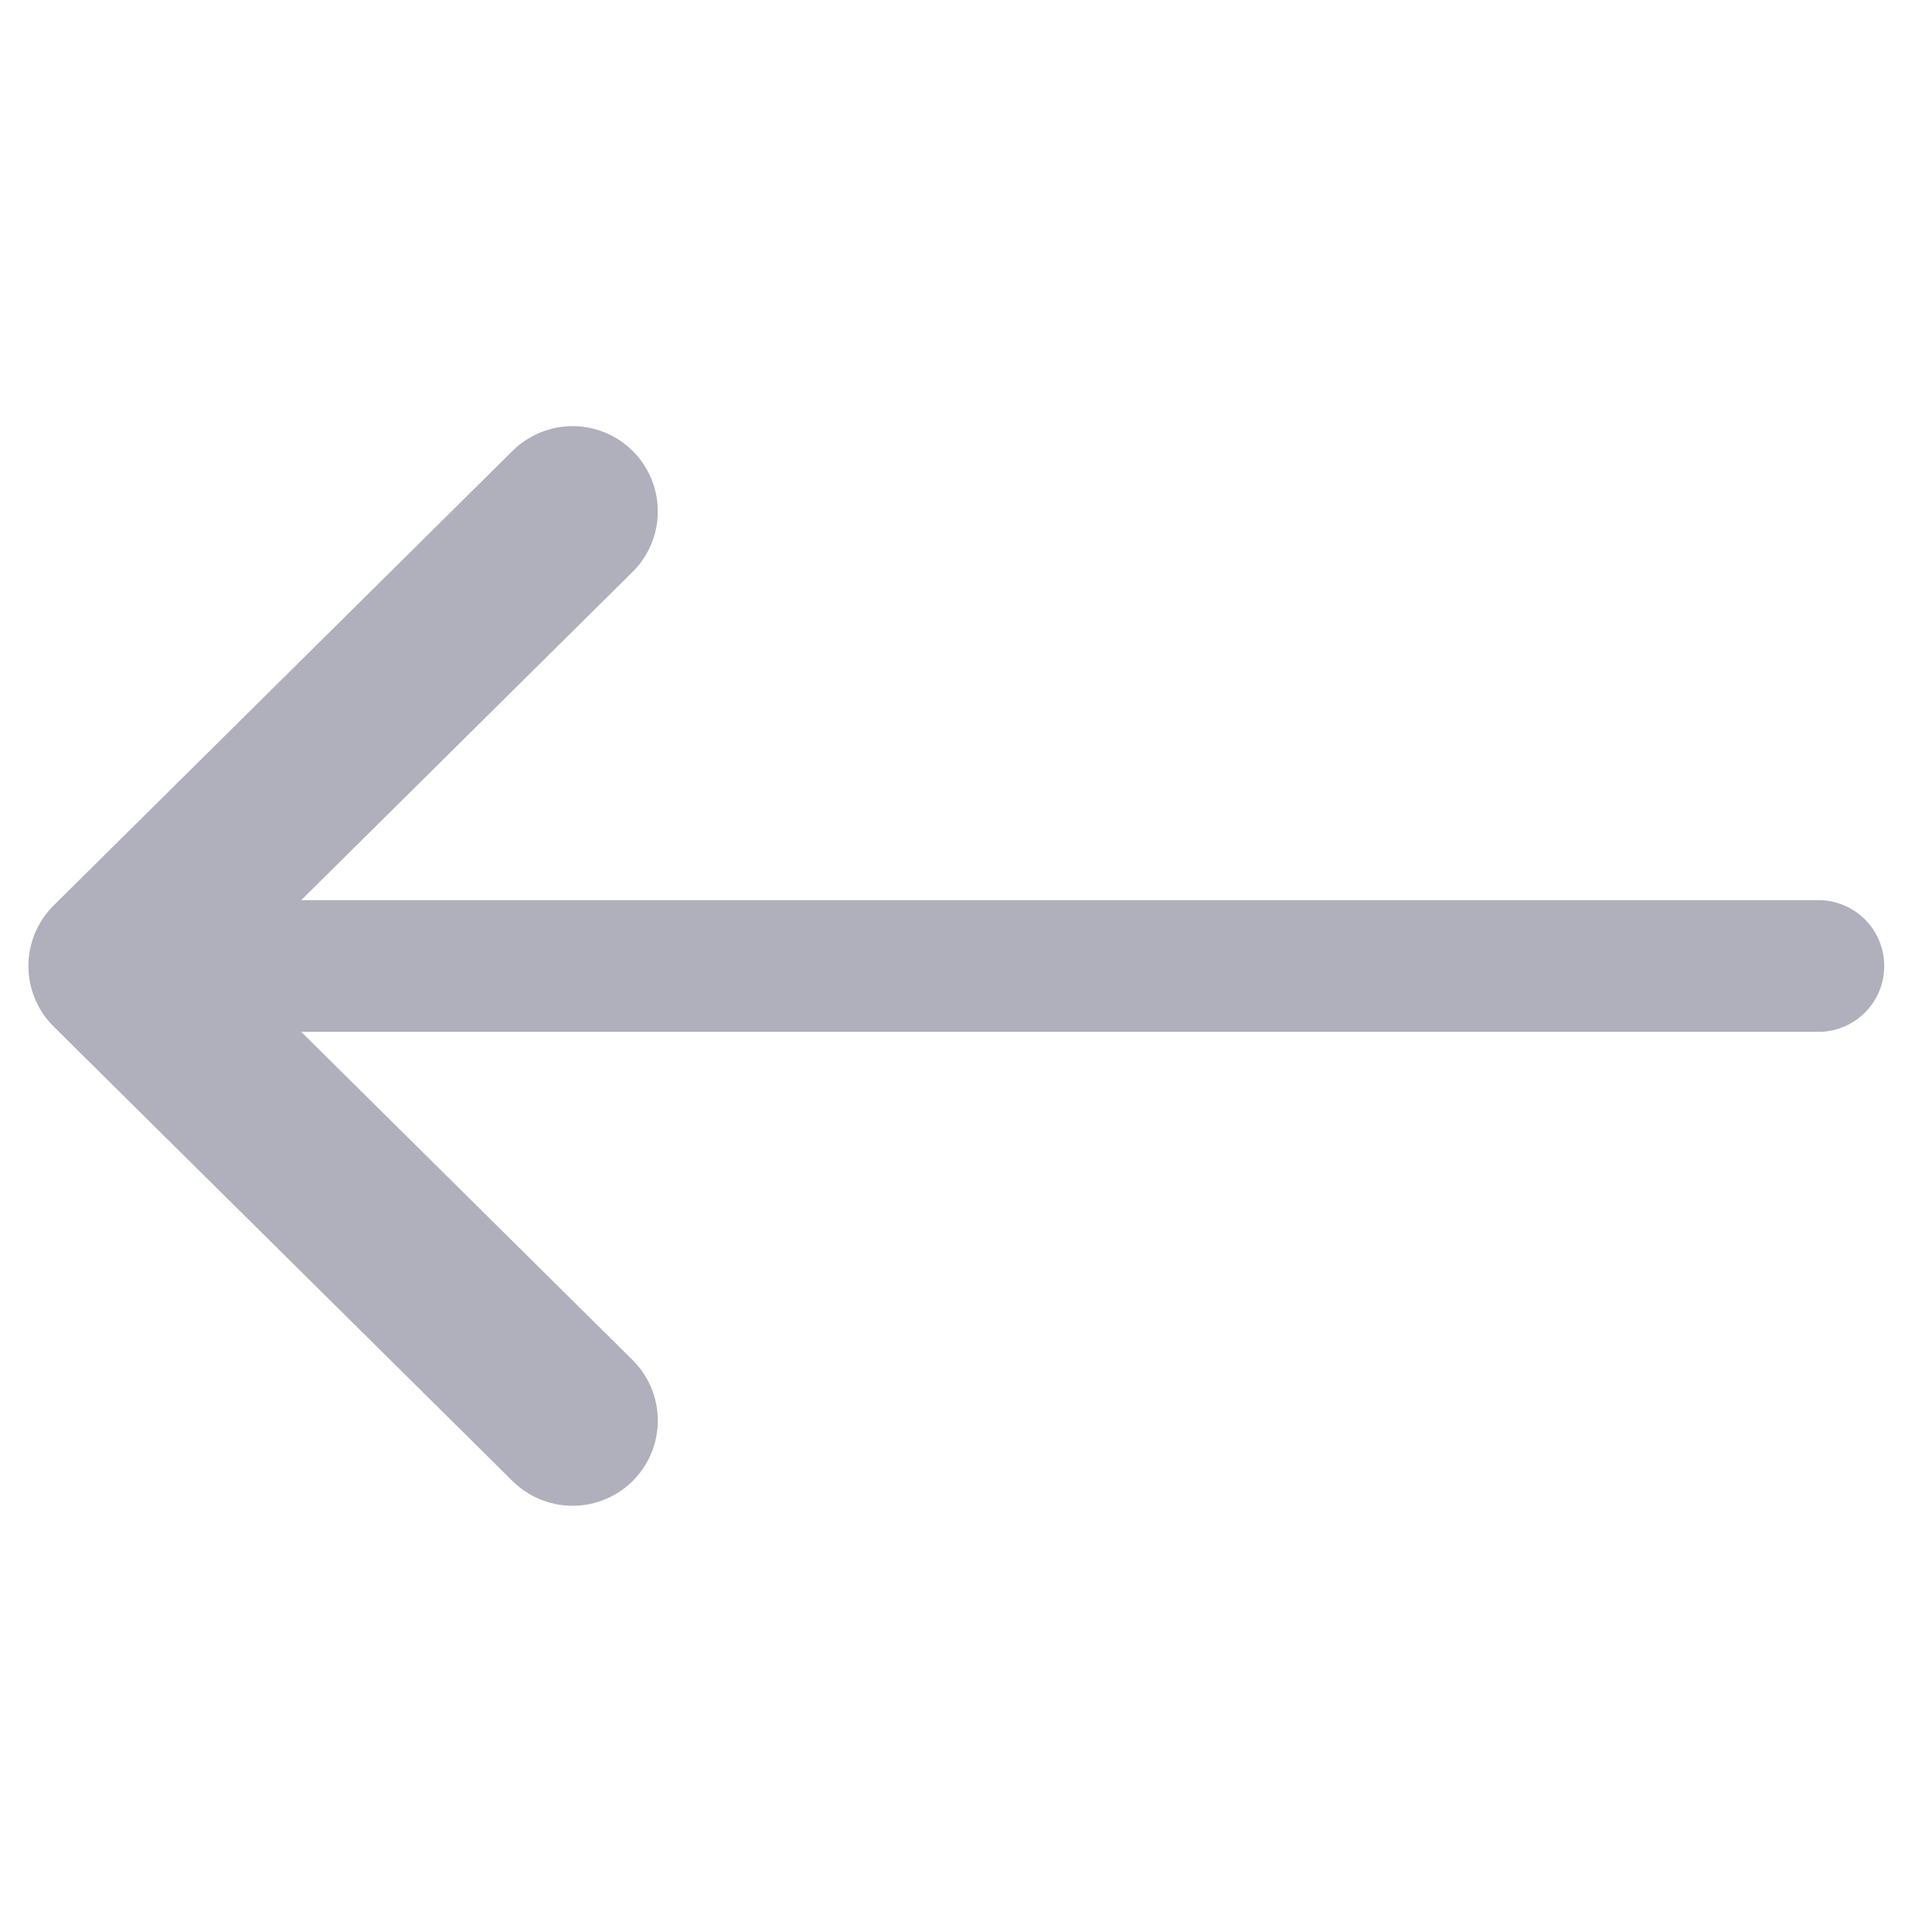
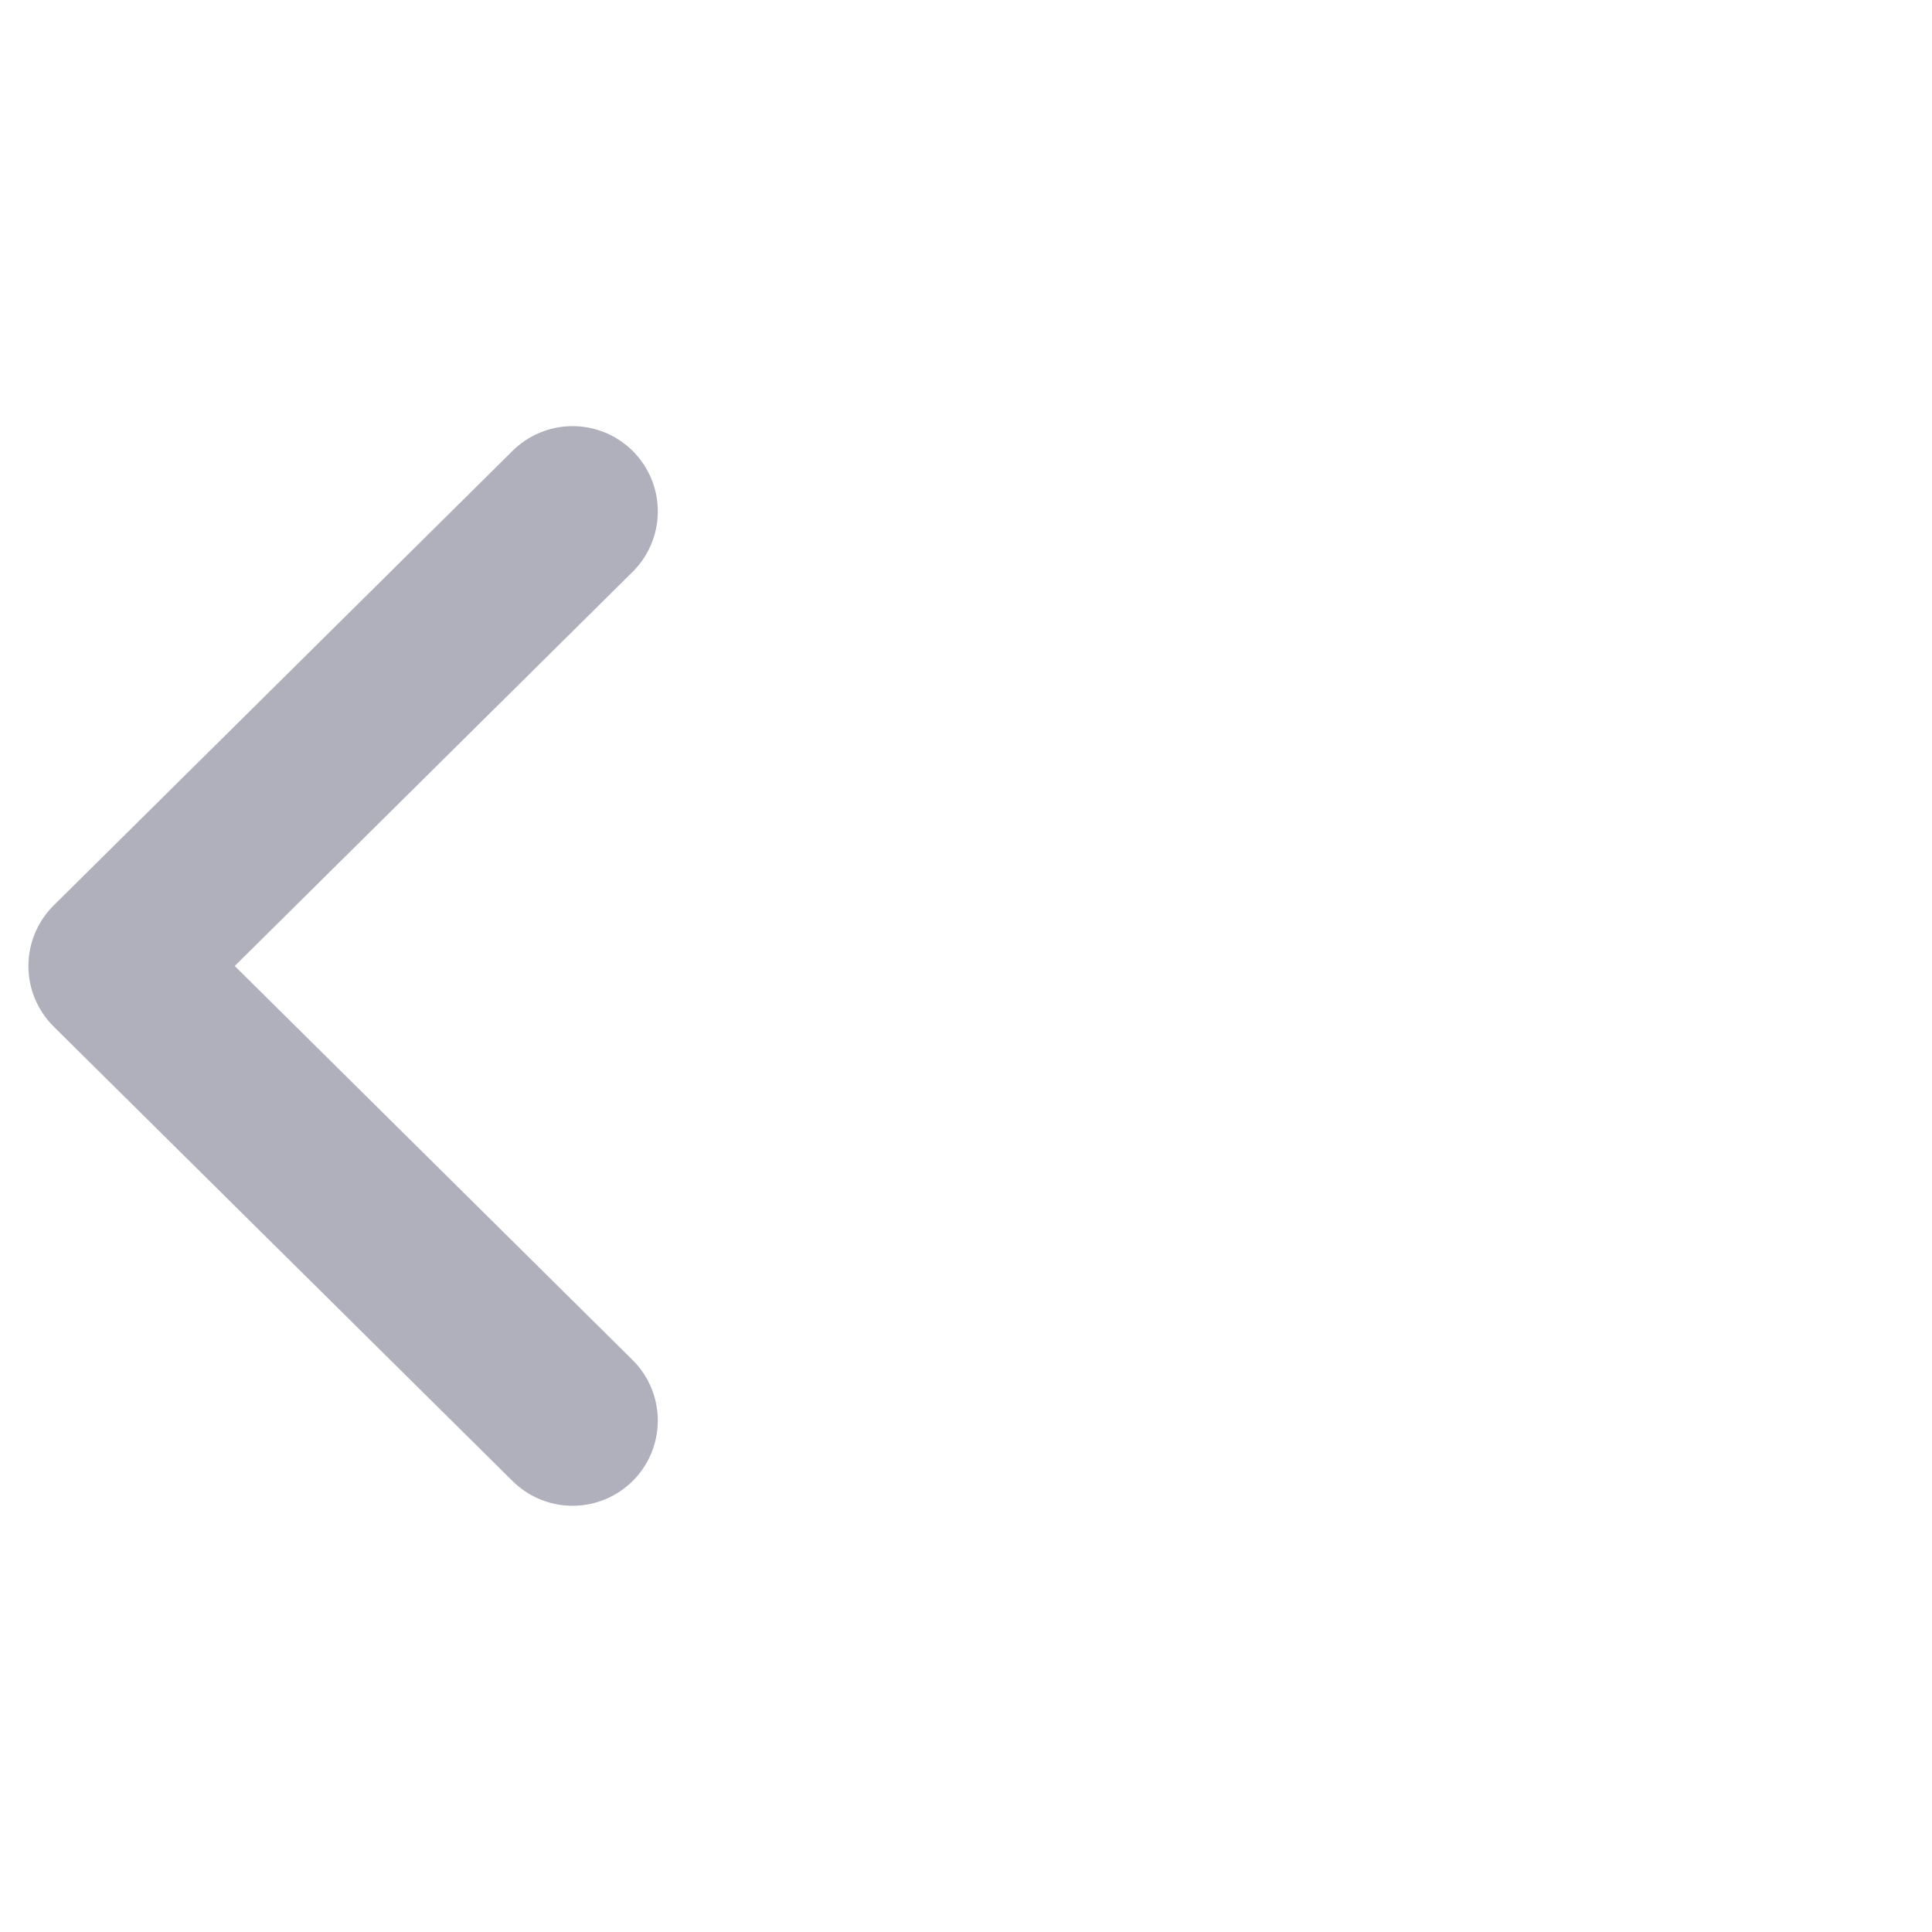
<svg xmlns="http://www.w3.org/2000/svg" width="22" height="22" viewBox="0 0 22 22" fill="none">
-   <path d="M20.706 11H1.294" stroke="#AFB0BC" stroke-width="1.5" stroke-linecap="round" stroke-linejoin="round" />
  <path d="M6.52 5.823L1.294 11l5.226 5.176" stroke="#AFB0BC" stroke-width="1.941" stroke-linecap="round" stroke-linejoin="round" />
</svg>